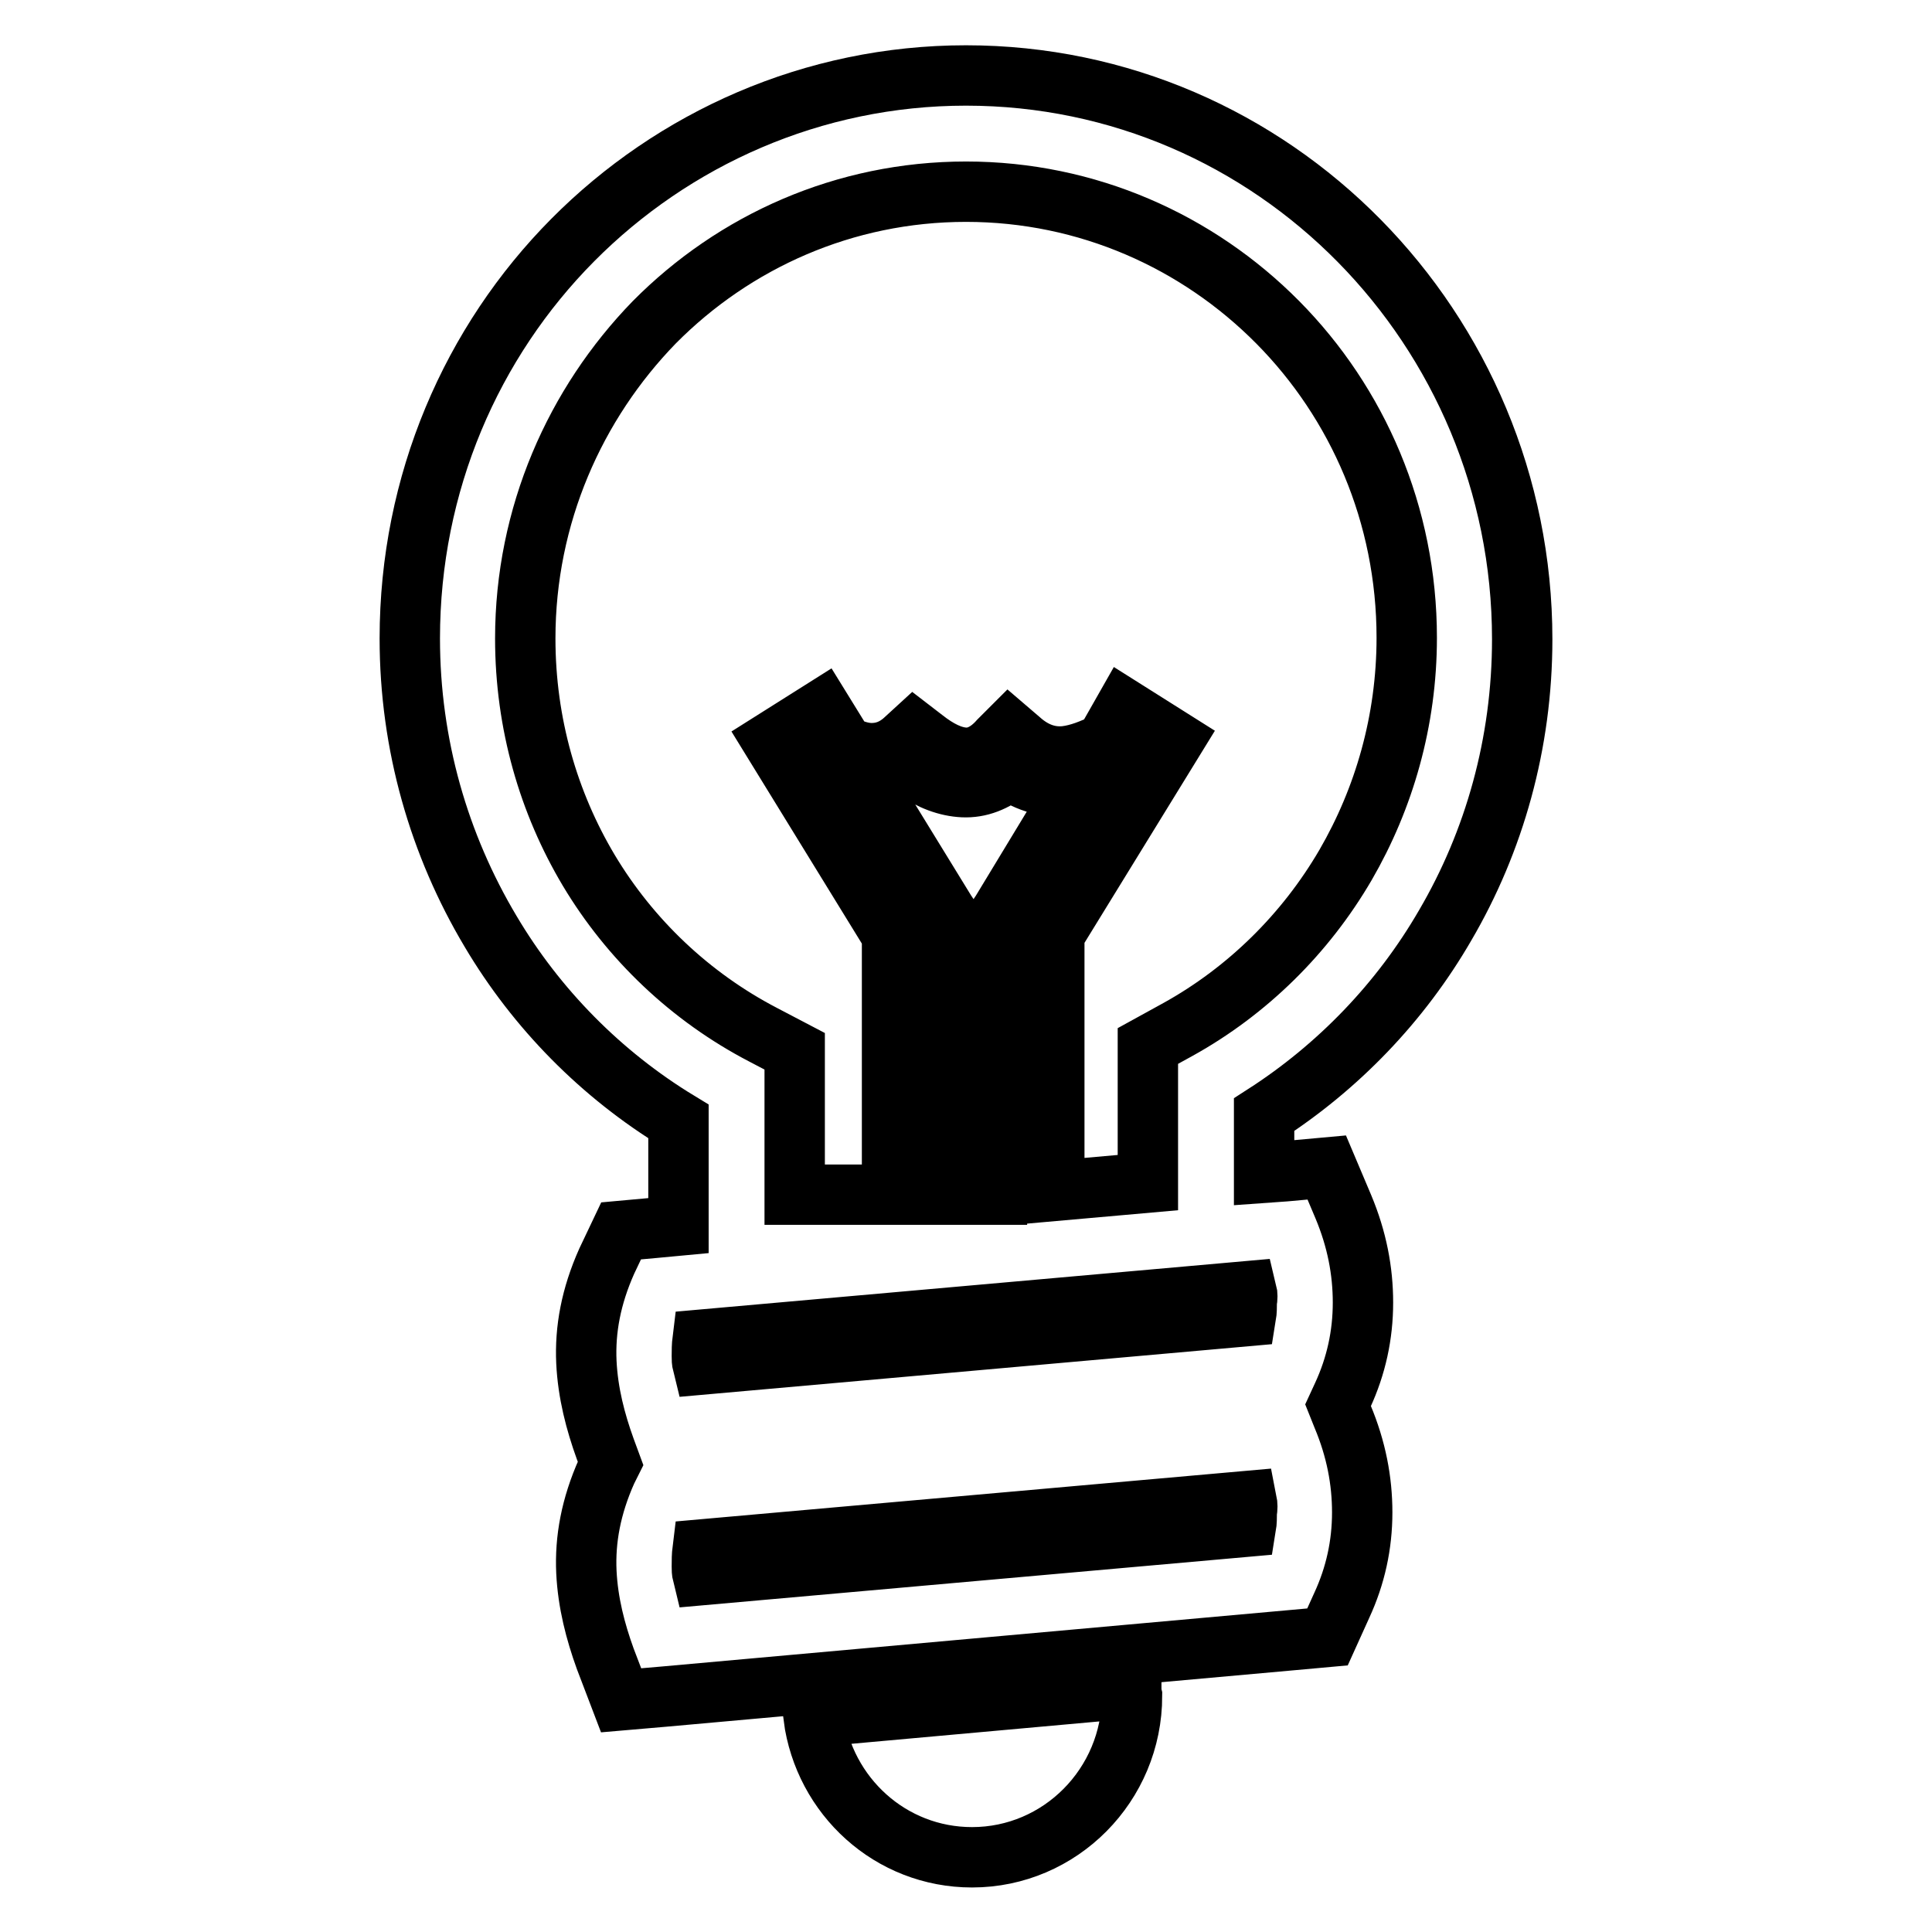
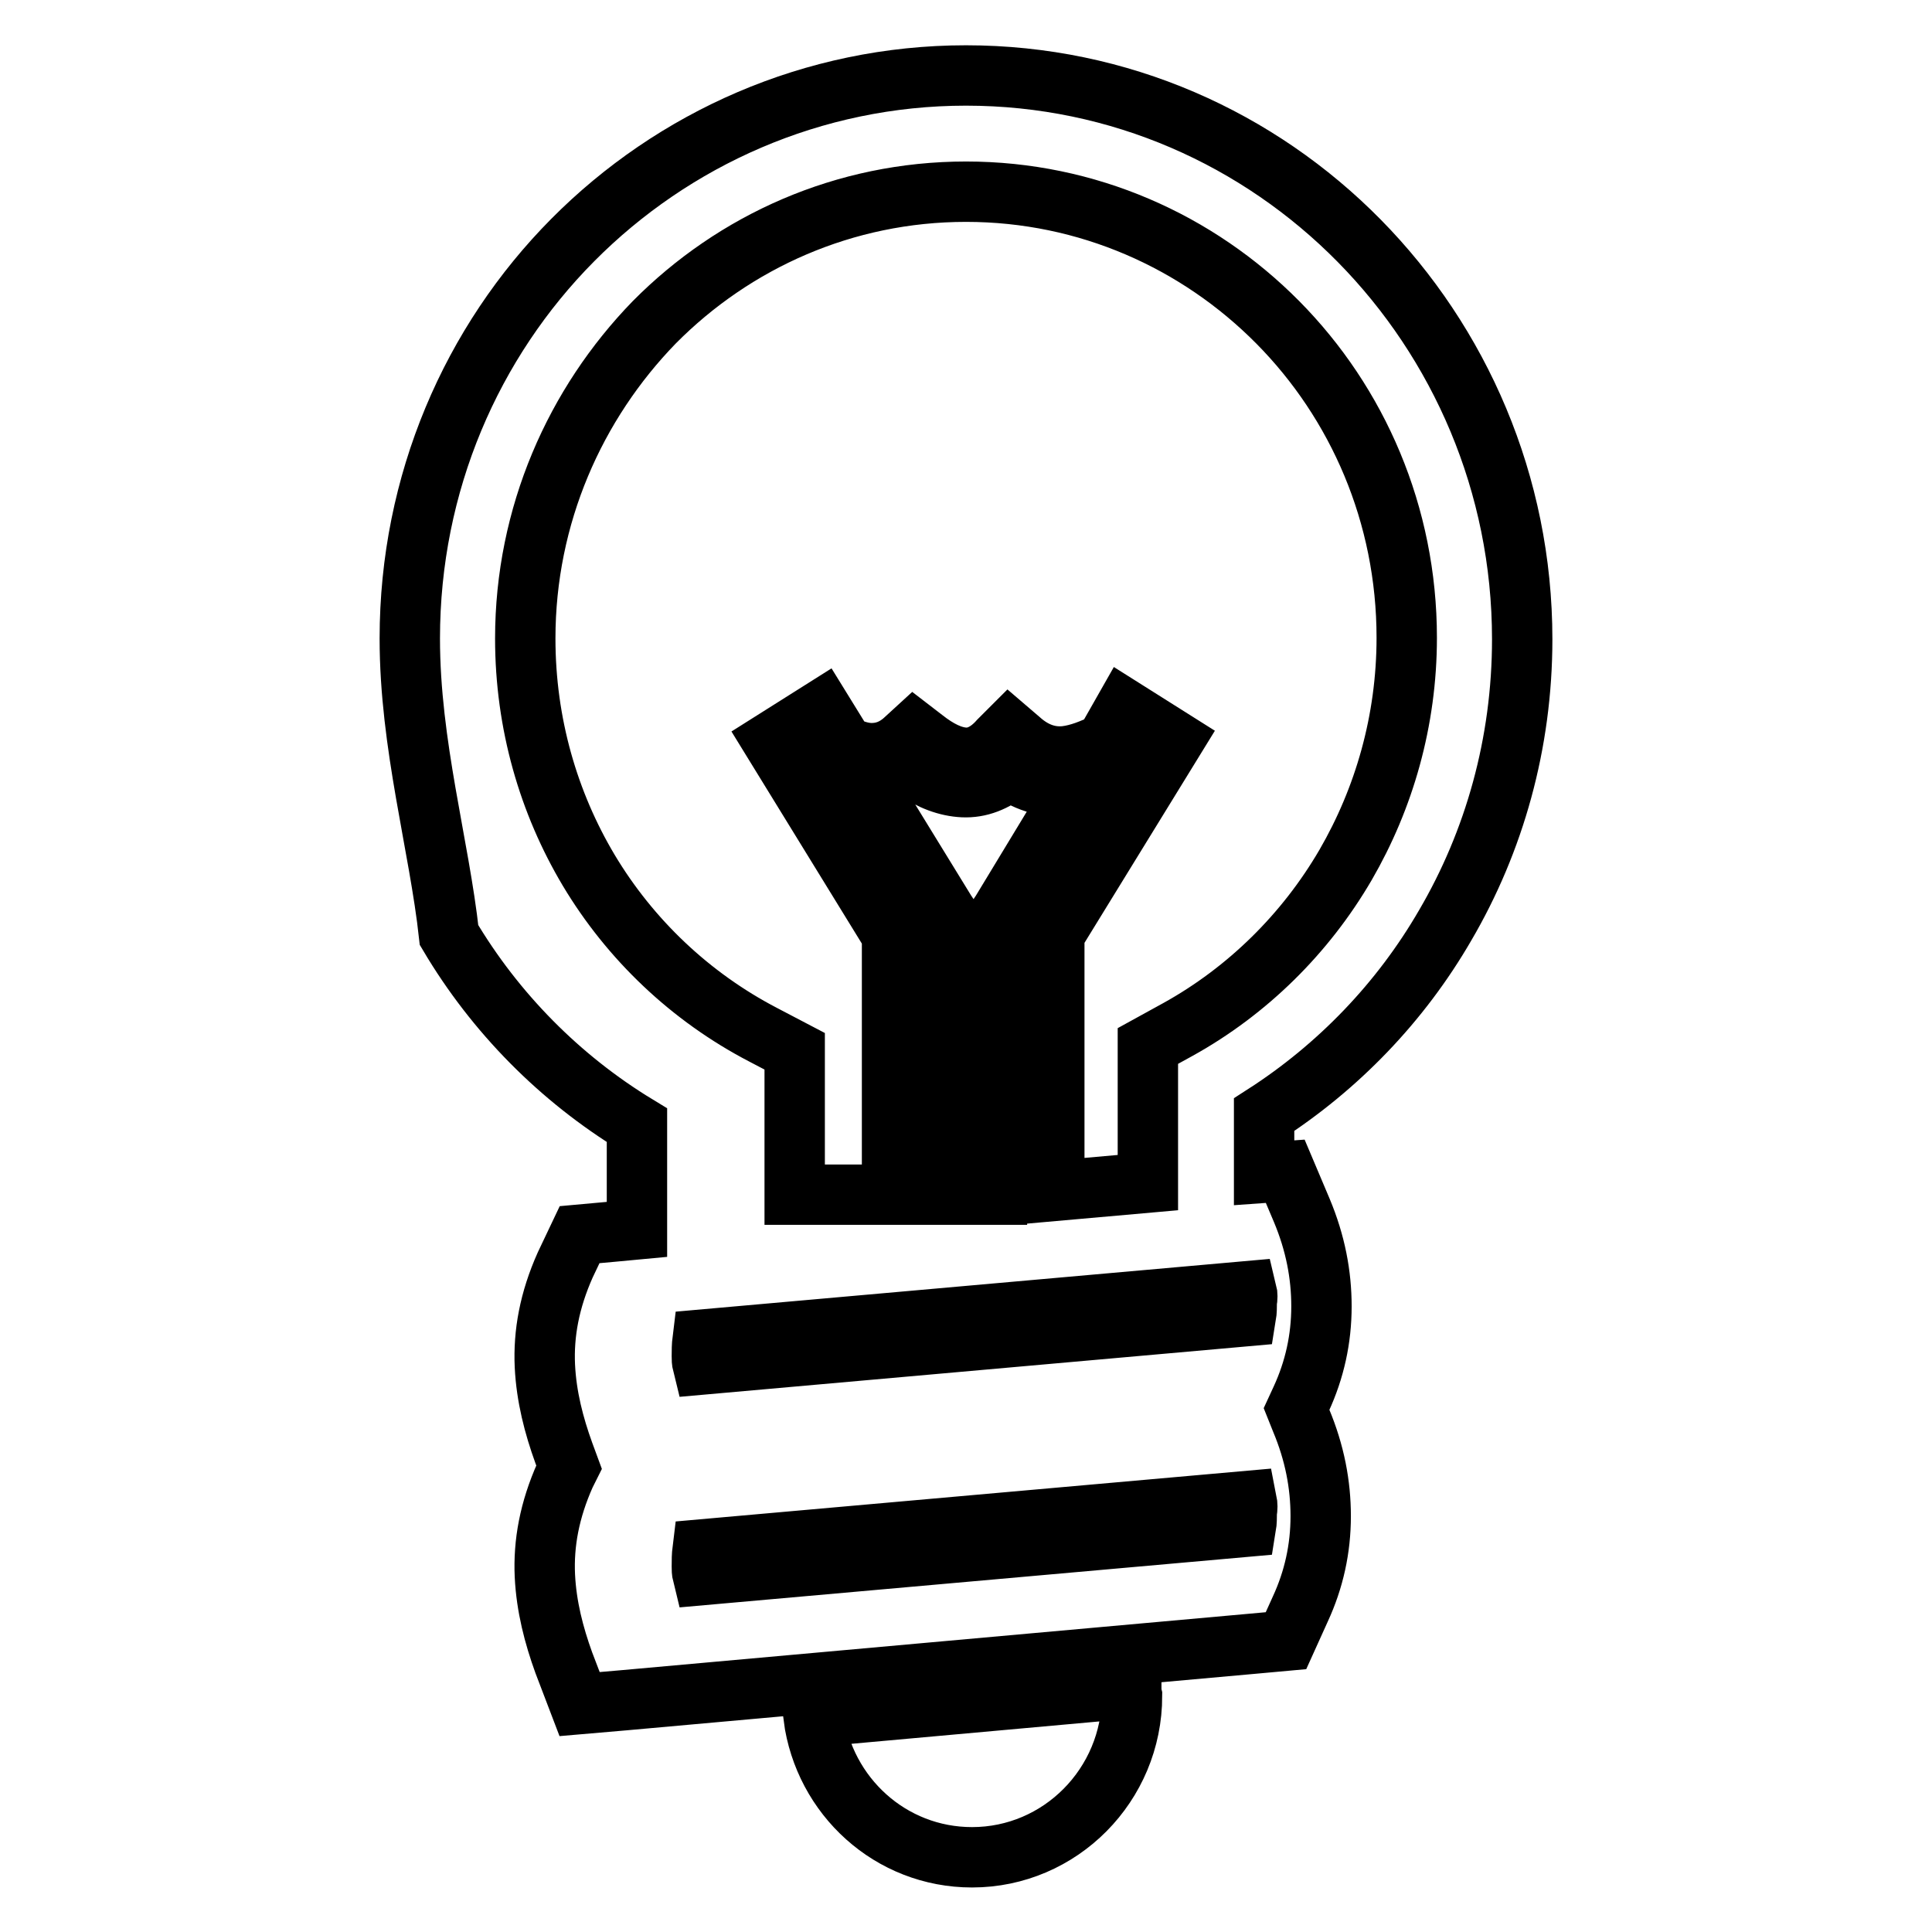
<svg xmlns="http://www.w3.org/2000/svg" version="1.1" x="0px" y="0px" viewBox="0 0 256 256" enable-background="new 0 0 256 256" xml:space="preserve">
  <g>
-     <path stroke-width="8" fill-opacity="0" stroke="#000000" d="M128,10c20.4,0,38.8,8.4,52.1,21.9c13.3,13.5,21.6,32.2,21.6,52.8c0,13.8-3.7,26.8-10.2,37.9 c-5.9,10.2-14.2,18.8-24,25.1v7.7l2.8-0.2l5.5-0.5l2.2,5.2c1.8,4.3,2.6,8.5,2.6,12.7c0,4.3-0.9,8.4-2.7,12.3l-0.6,1.3l0.6,1.5 c1.8,4.3,2.6,8.5,2.6,12.7c0,4.3-0.9,8.4-2.7,12.3l-1.9,4.2l-4.4,0.4l-83.4,7.5l-5.8,0.5l-2.1-5.5c-1.3-3.6-2.3-7.4-2.5-11.5 c-0.2-4.3,0.6-8.7,2.7-13.4l0.5-1l-0.7-1.9c-1.3-3.6-2.3-7.4-2.5-11.5c-0.2-4.3,0.6-8.7,2.7-13.4l1.9-4l4.4-0.4l3.2-0.3v-13.8 c-10.2-6.2-18.8-14.9-24.9-25.2C58.2,112,54.3,98.7,54.3,84.6c0-20.6,8.2-39.3,21.6-52.8C89.2,18.4,107.7,10,128,10L128,10z  M111.8,98.8c1.3,0.6,2.5,1,3.7,1c1.5,0,3-0.5,4.4-1.8l1.2-1.1l1.3,1c1.9,1.5,3.7,2.4,5.4,2.5c1.5,0.1,3.1-0.6,4.6-2.3l1.3-1.3 l1.4,1.2c2.1,1.9,4.2,2.4,6.1,2.2c1.7-0.2,3.5-0.9,5.3-1.8L149,94l6.5,4.1l-15.8,25.7v34l12.4-1.1v-13.5v-4.6l4-2.2 c9.2-5.1,16.9-12.7,22.2-21.8c5.1-8.8,8.1-19.1,8.1-30.1c0-16.3-6.5-31.1-17.1-41.8c-10.6-10.7-25.2-17.3-41.3-17.3 c-16.1,0-30.7,6.6-41.3,17.3C76.2,53.5,69.6,68.3,69.6,84.6c0,11.3,3.1,21.8,8.4,30.7c5.5,9.2,13.5,16.8,23.1,21.8l4.2,2.2v4.7 v14.3h12.9v-34.4l-15.8-25.7l6.5-4.1L111.8,98.8L111.8,98.8z M143,103.8c-0.5,0.1-1.1,0.2-1.6,0.3c-2.5,0.3-5.1-0.3-7.6-2.1 c-2,1.6-4,2.4-6.2,2.3c-2.1-0.1-4.3-0.9-6.4-2.4c-1.8,1.2-3.7,1.8-5.7,1.8c-0.2,0-0.4,0-0.7,0l10.5,17.1l0.6,0.9v1.1v35.5h6.2 v-35.5v-1.1l0.6-0.9L143,103.8L143,103.8z M149.9,223.7l-42.1,3.8c1.4,10.5,10.2,18.6,21,18.6c11.7,0,21.2-9.6,21.2-21.4 C149.9,224.3,149.9,224,149.9,223.7L149.9,223.7z M165.2,198.9l-72.1,6.4c-0.1,0.8-0.1,1.5-0.1,2.3c0,0.3,0,0.7,0.1,1.1l72-6.4 c0.1-0.6,0.1-1.3,0.1-1.9C165.3,199.8,165.3,199.4,165.2,198.9L165.2,198.9z M165.2,171.1l-72.1,6.4c-0.1,0.8-0.1,1.5-0.1,2.2 c0,0.4,0,0.7,0.1,1.1l72-6.4c0.1-0.6,0.1-1.3,0.1-1.9C165.3,172,165.3,171.5,165.2,171.1z" />
+     <path stroke-width="8" fill-opacity="0" stroke="#000000" d="M128,10c20.4,0,38.8,8.4,52.1,21.9c13.3,13.5,21.6,32.2,21.6,52.8c0,13.8-3.7,26.8-10.2,37.9 c-5.9,10.2-14.2,18.8-24,25.1v7.7l2.8-0.2l2.2,5.2c1.8,4.3,2.6,8.5,2.6,12.7c0,4.3-0.9,8.4-2.7,12.3l-0.6,1.3l0.6,1.5 c1.8,4.3,2.6,8.5,2.6,12.7c0,4.3-0.9,8.4-2.7,12.3l-1.9,4.2l-4.4,0.4l-83.4,7.5l-5.8,0.5l-2.1-5.5c-1.3-3.6-2.3-7.4-2.5-11.5 c-0.2-4.3,0.6-8.7,2.7-13.4l0.5-1l-0.7-1.9c-1.3-3.6-2.3-7.4-2.5-11.5c-0.2-4.3,0.6-8.7,2.7-13.4l1.9-4l4.4-0.4l3.2-0.3v-13.8 c-10.2-6.2-18.8-14.9-24.9-25.2C58.2,112,54.3,98.7,54.3,84.6c0-20.6,8.2-39.3,21.6-52.8C89.2,18.4,107.7,10,128,10L128,10z  M111.8,98.8c1.3,0.6,2.5,1,3.7,1c1.5,0,3-0.5,4.4-1.8l1.2-1.1l1.3,1c1.9,1.5,3.7,2.4,5.4,2.5c1.5,0.1,3.1-0.6,4.6-2.3l1.3-1.3 l1.4,1.2c2.1,1.9,4.2,2.4,6.1,2.2c1.7-0.2,3.5-0.9,5.3-1.8L149,94l6.5,4.1l-15.8,25.7v34l12.4-1.1v-13.5v-4.6l4-2.2 c9.2-5.1,16.9-12.7,22.2-21.8c5.1-8.8,8.1-19.1,8.1-30.1c0-16.3-6.5-31.1-17.1-41.8c-10.6-10.7-25.2-17.3-41.3-17.3 c-16.1,0-30.7,6.6-41.3,17.3C76.2,53.5,69.6,68.3,69.6,84.6c0,11.3,3.1,21.8,8.4,30.7c5.5,9.2,13.5,16.8,23.1,21.8l4.2,2.2v4.7 v14.3h12.9v-34.4l-15.8-25.7l6.5-4.1L111.8,98.8L111.8,98.8z M143,103.8c-0.5,0.1-1.1,0.2-1.6,0.3c-2.5,0.3-5.1-0.3-7.6-2.1 c-2,1.6-4,2.4-6.2,2.3c-2.1-0.1-4.3-0.9-6.4-2.4c-1.8,1.2-3.7,1.8-5.7,1.8c-0.2,0-0.4,0-0.7,0l10.5,17.1l0.6,0.9v1.1v35.5h6.2 v-35.5v-1.1l0.6-0.9L143,103.8L143,103.8z M149.9,223.7l-42.1,3.8c1.4,10.5,10.2,18.6,21,18.6c11.7,0,21.2-9.6,21.2-21.4 C149.9,224.3,149.9,224,149.9,223.7L149.9,223.7z M165.2,198.9l-72.1,6.4c-0.1,0.8-0.1,1.5-0.1,2.3c0,0.3,0,0.7,0.1,1.1l72-6.4 c0.1-0.6,0.1-1.3,0.1-1.9C165.3,199.8,165.3,199.4,165.2,198.9L165.2,198.9z M165.2,171.1l-72.1,6.4c-0.1,0.8-0.1,1.5-0.1,2.2 c0,0.4,0,0.7,0.1,1.1l72-6.4c0.1-0.6,0.1-1.3,0.1-1.9C165.3,172,165.3,171.5,165.2,171.1z" />
  </g>
</svg>